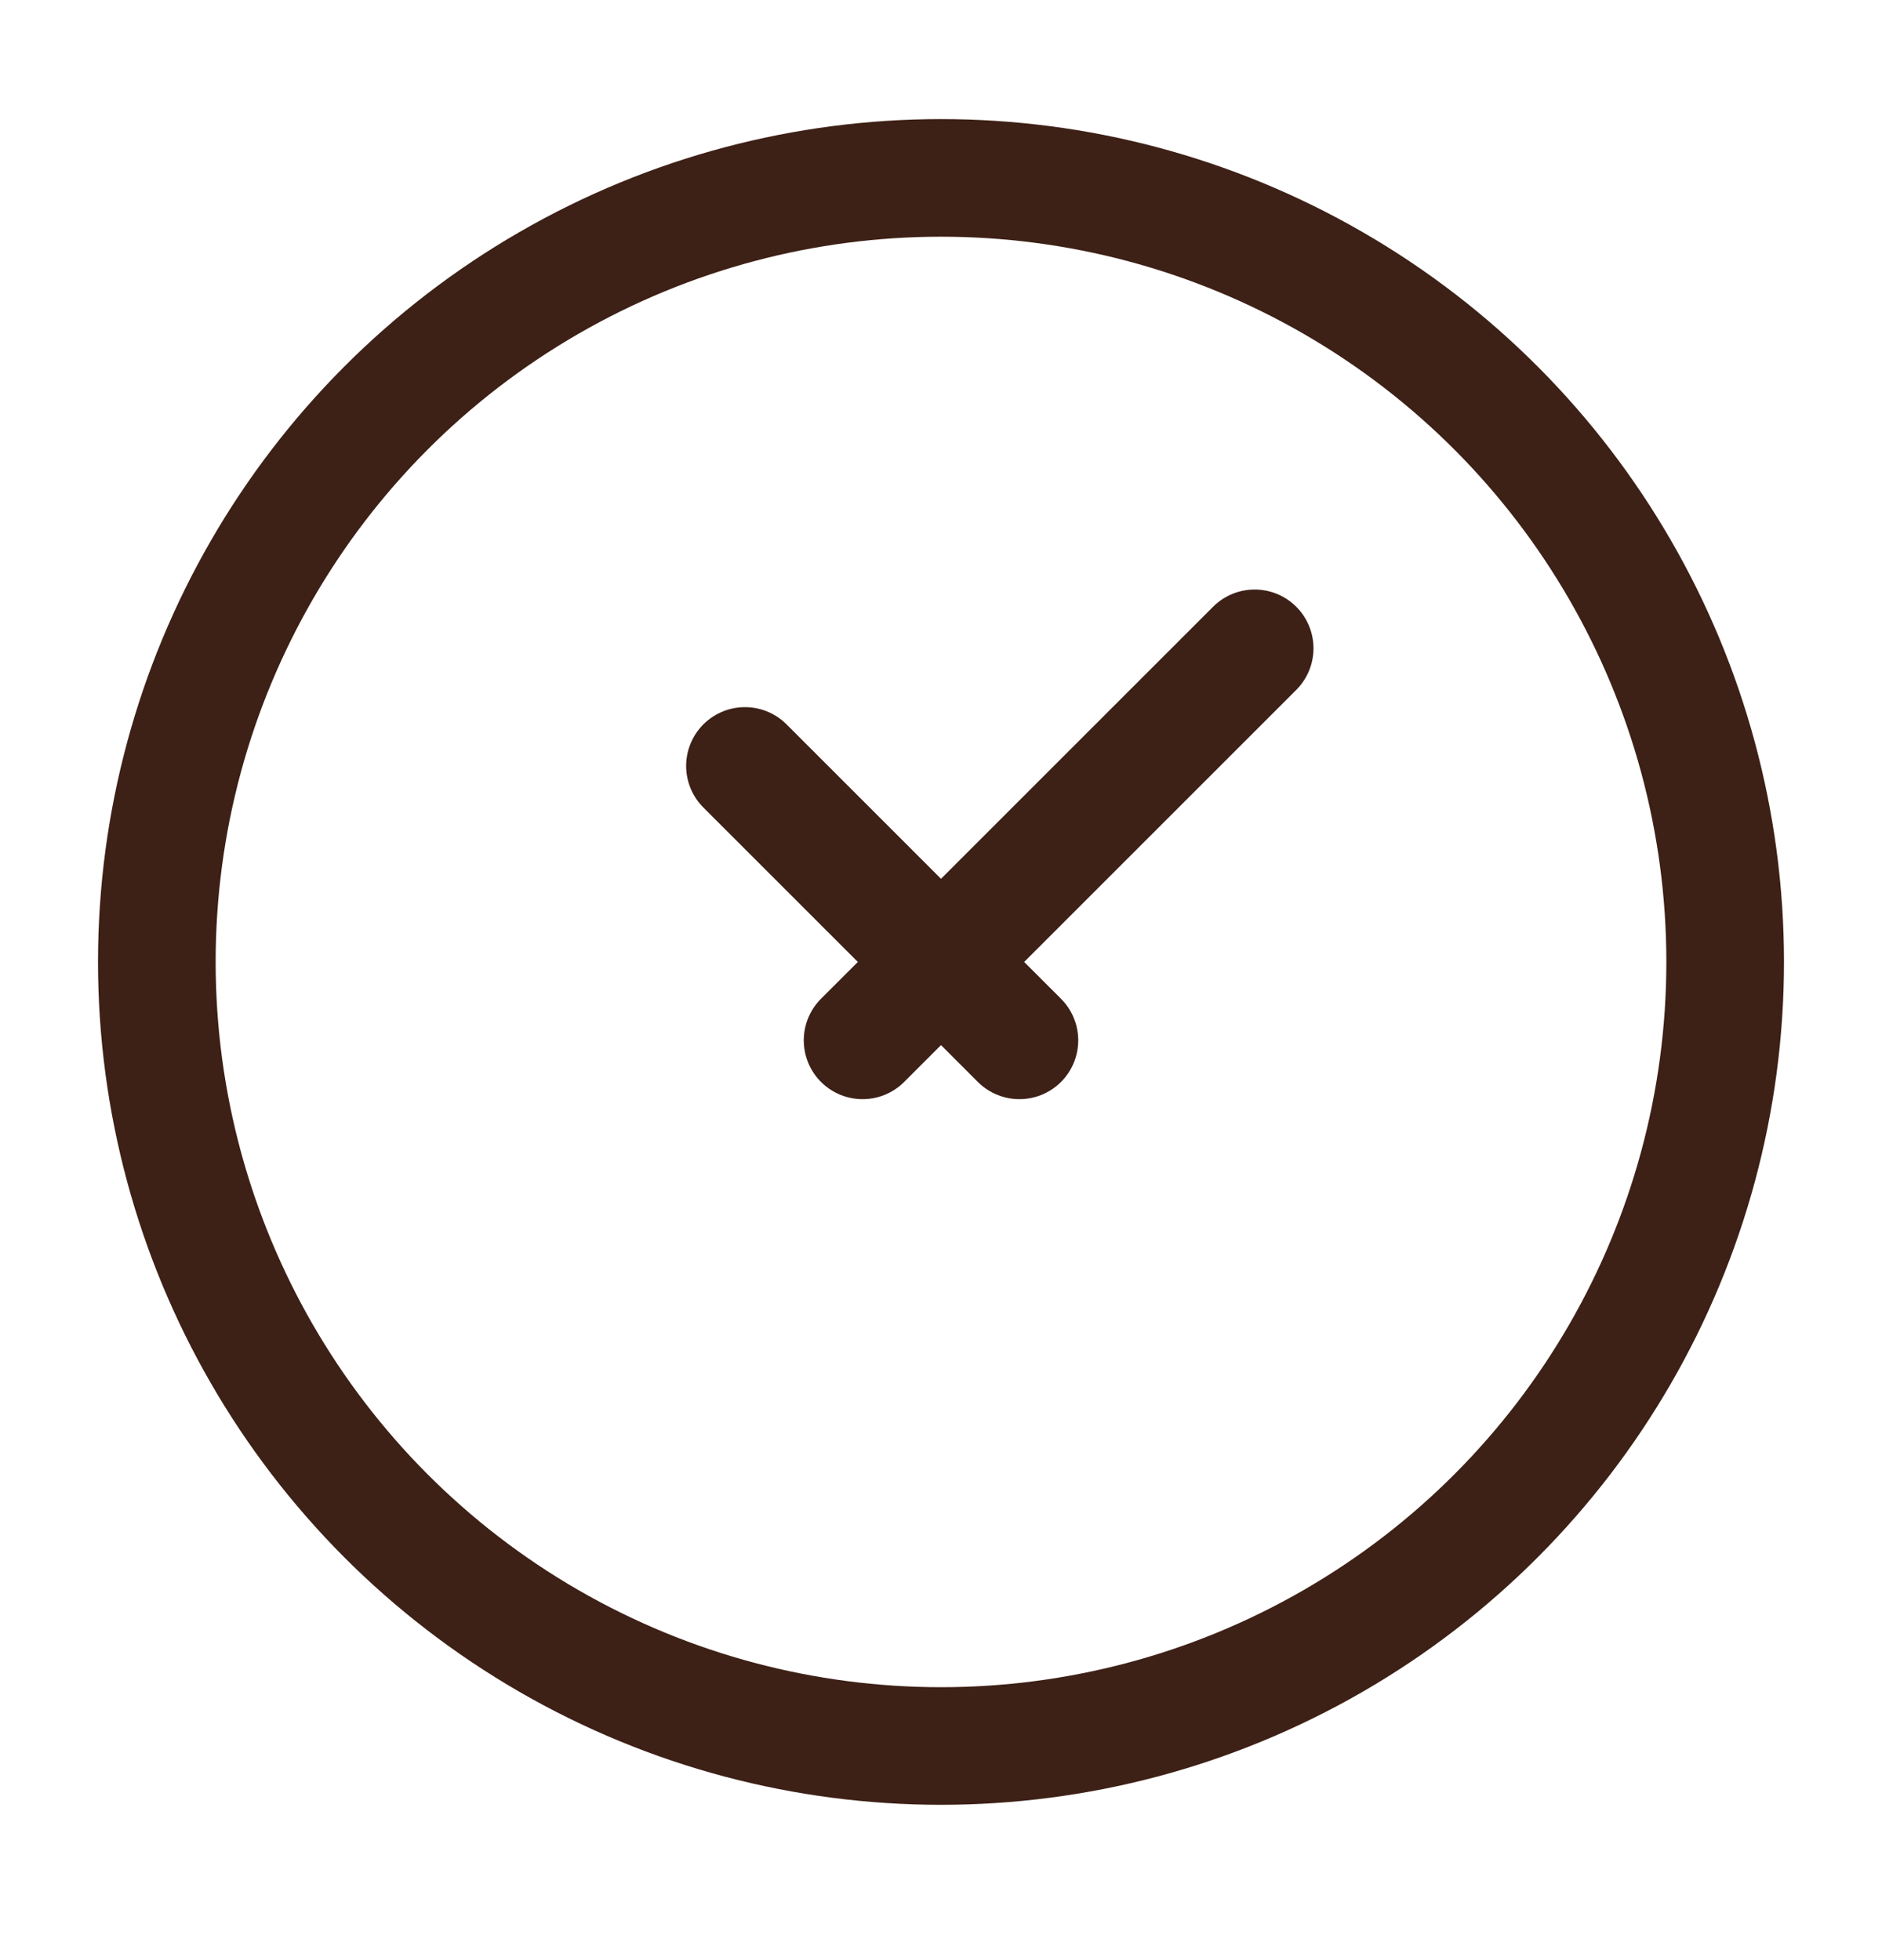
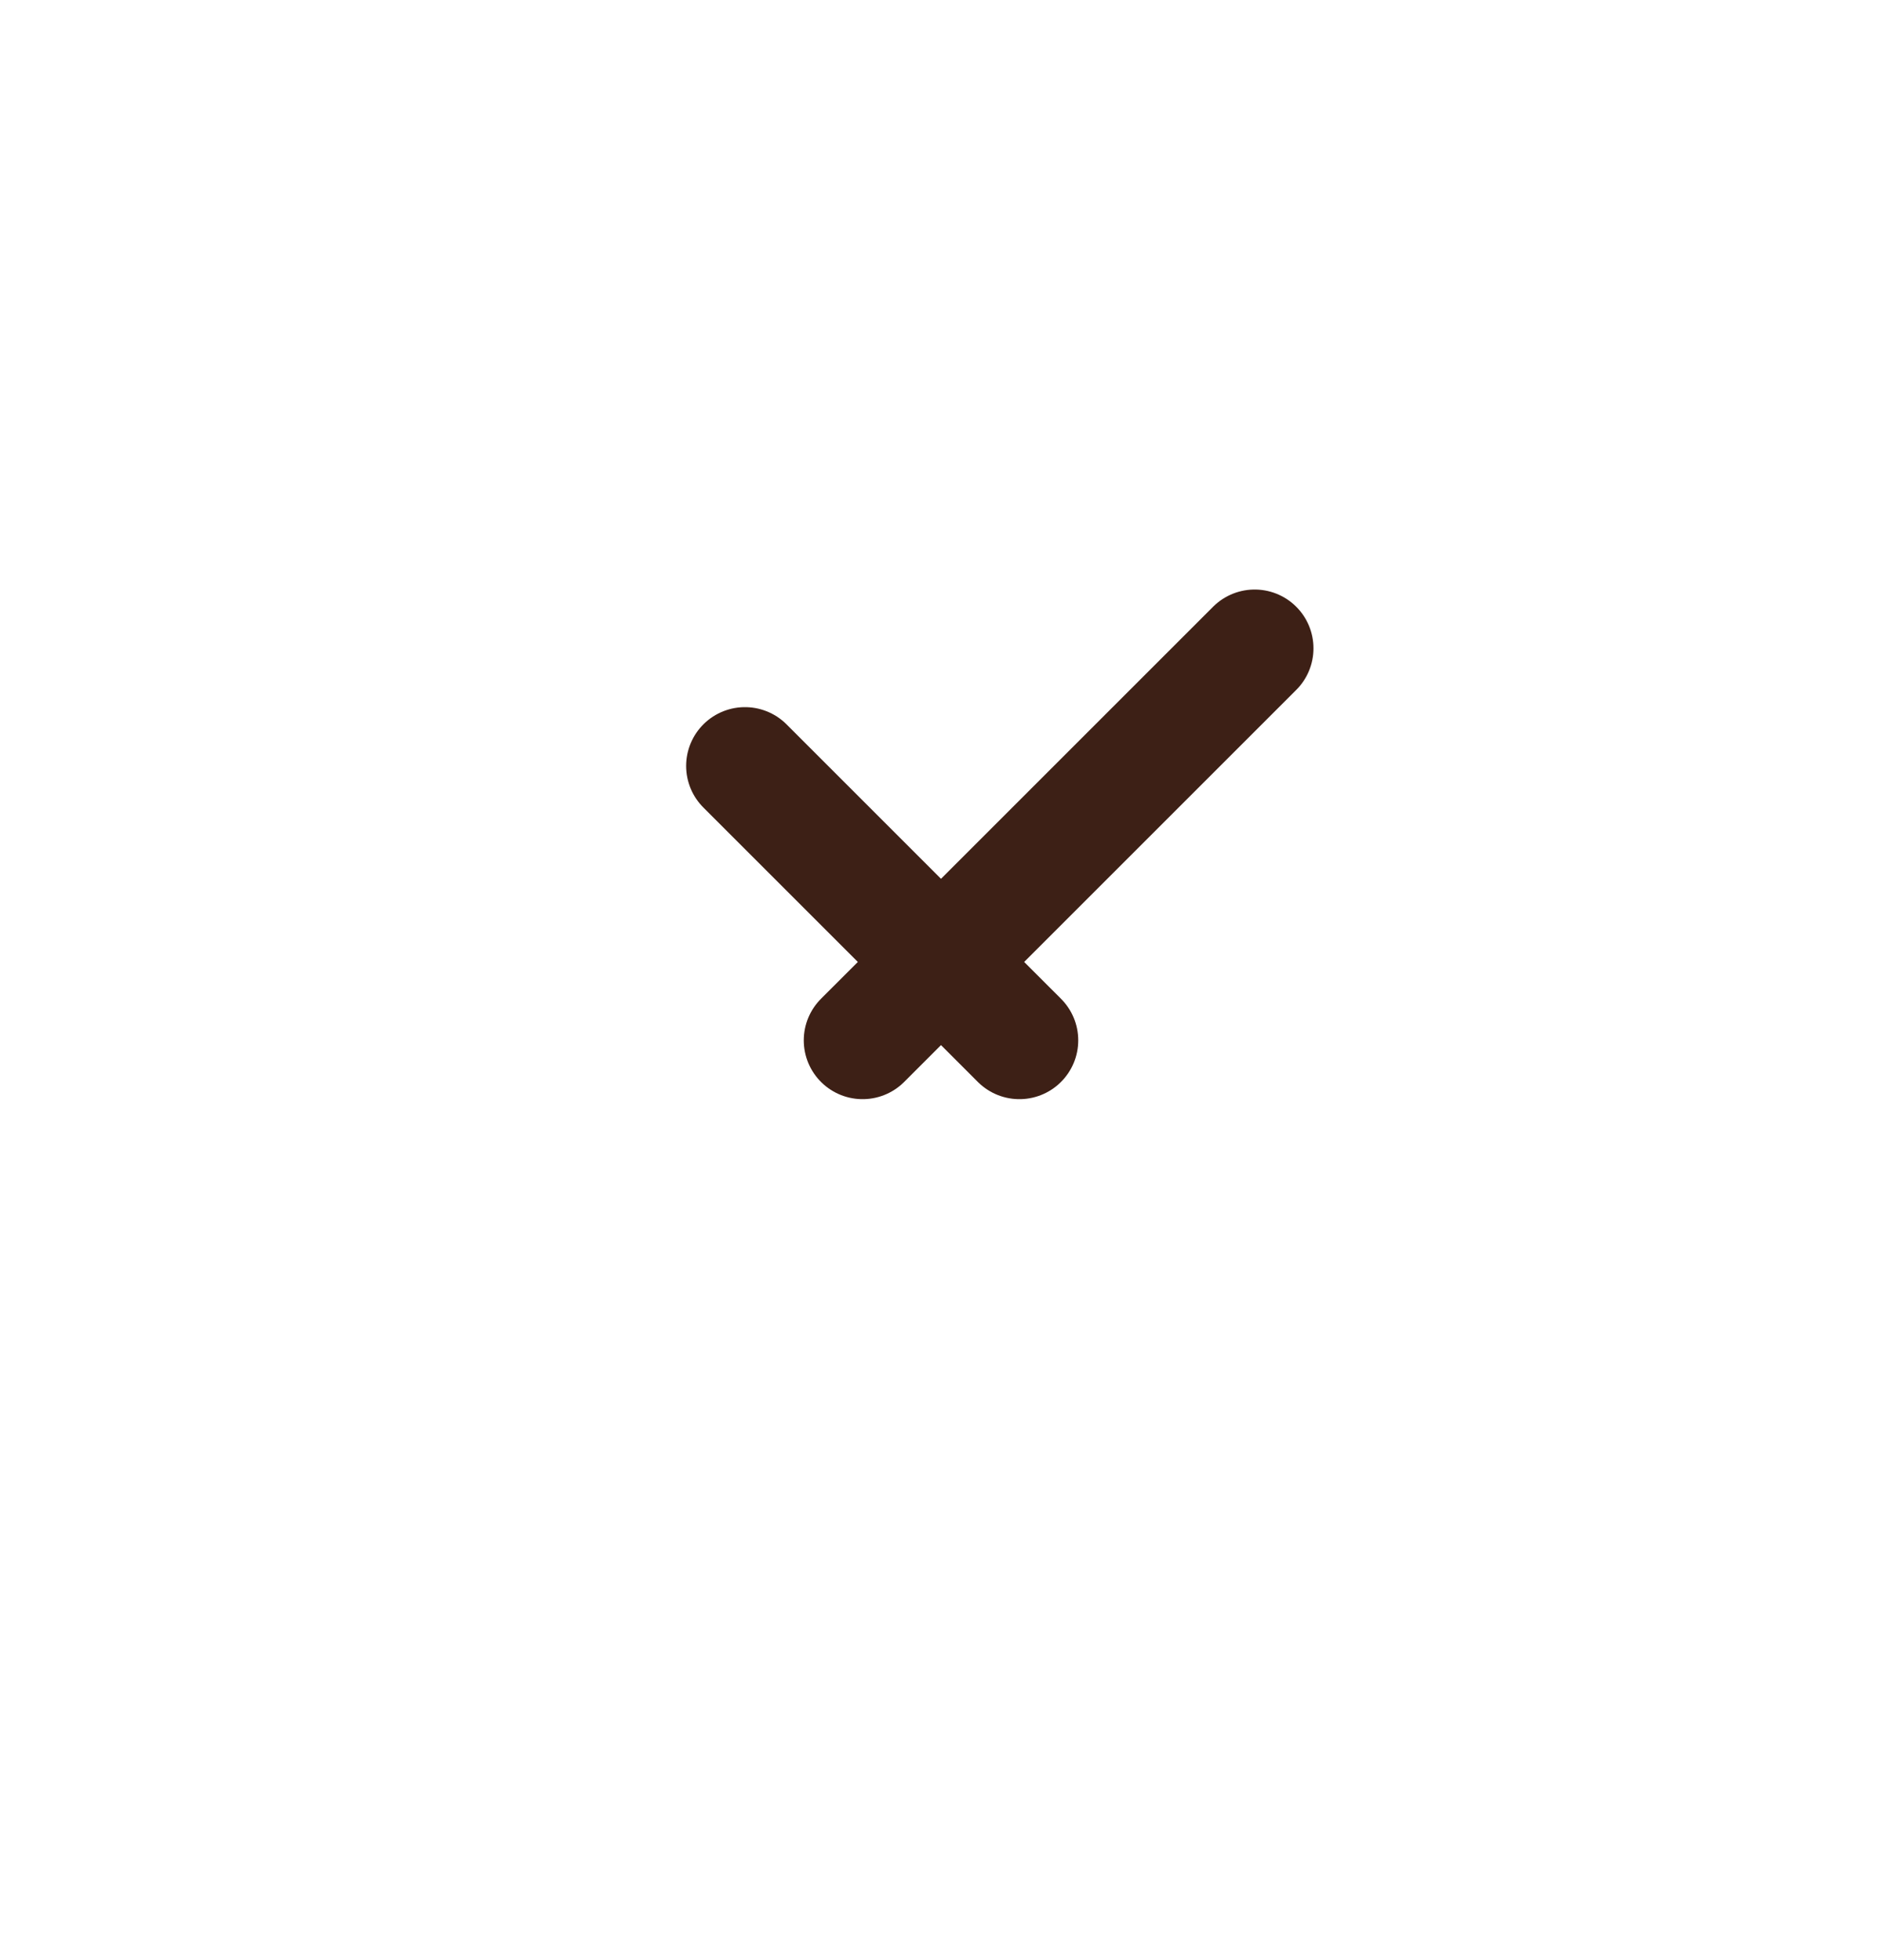
<svg xmlns="http://www.w3.org/2000/svg" width="24" height="25" viewBox="0 0 24 25" fill="none">
-   <circle cx="12" cy="12.269" r="10" stroke="#3D2016" stroke-width="1.5" />
  <path d="M9.5 9.769L13 13.269M16 8.269L11 13.269" stroke="#3D2016" stroke-width="1.5" stroke-linecap="round" stroke-linejoin="round" />
</svg>